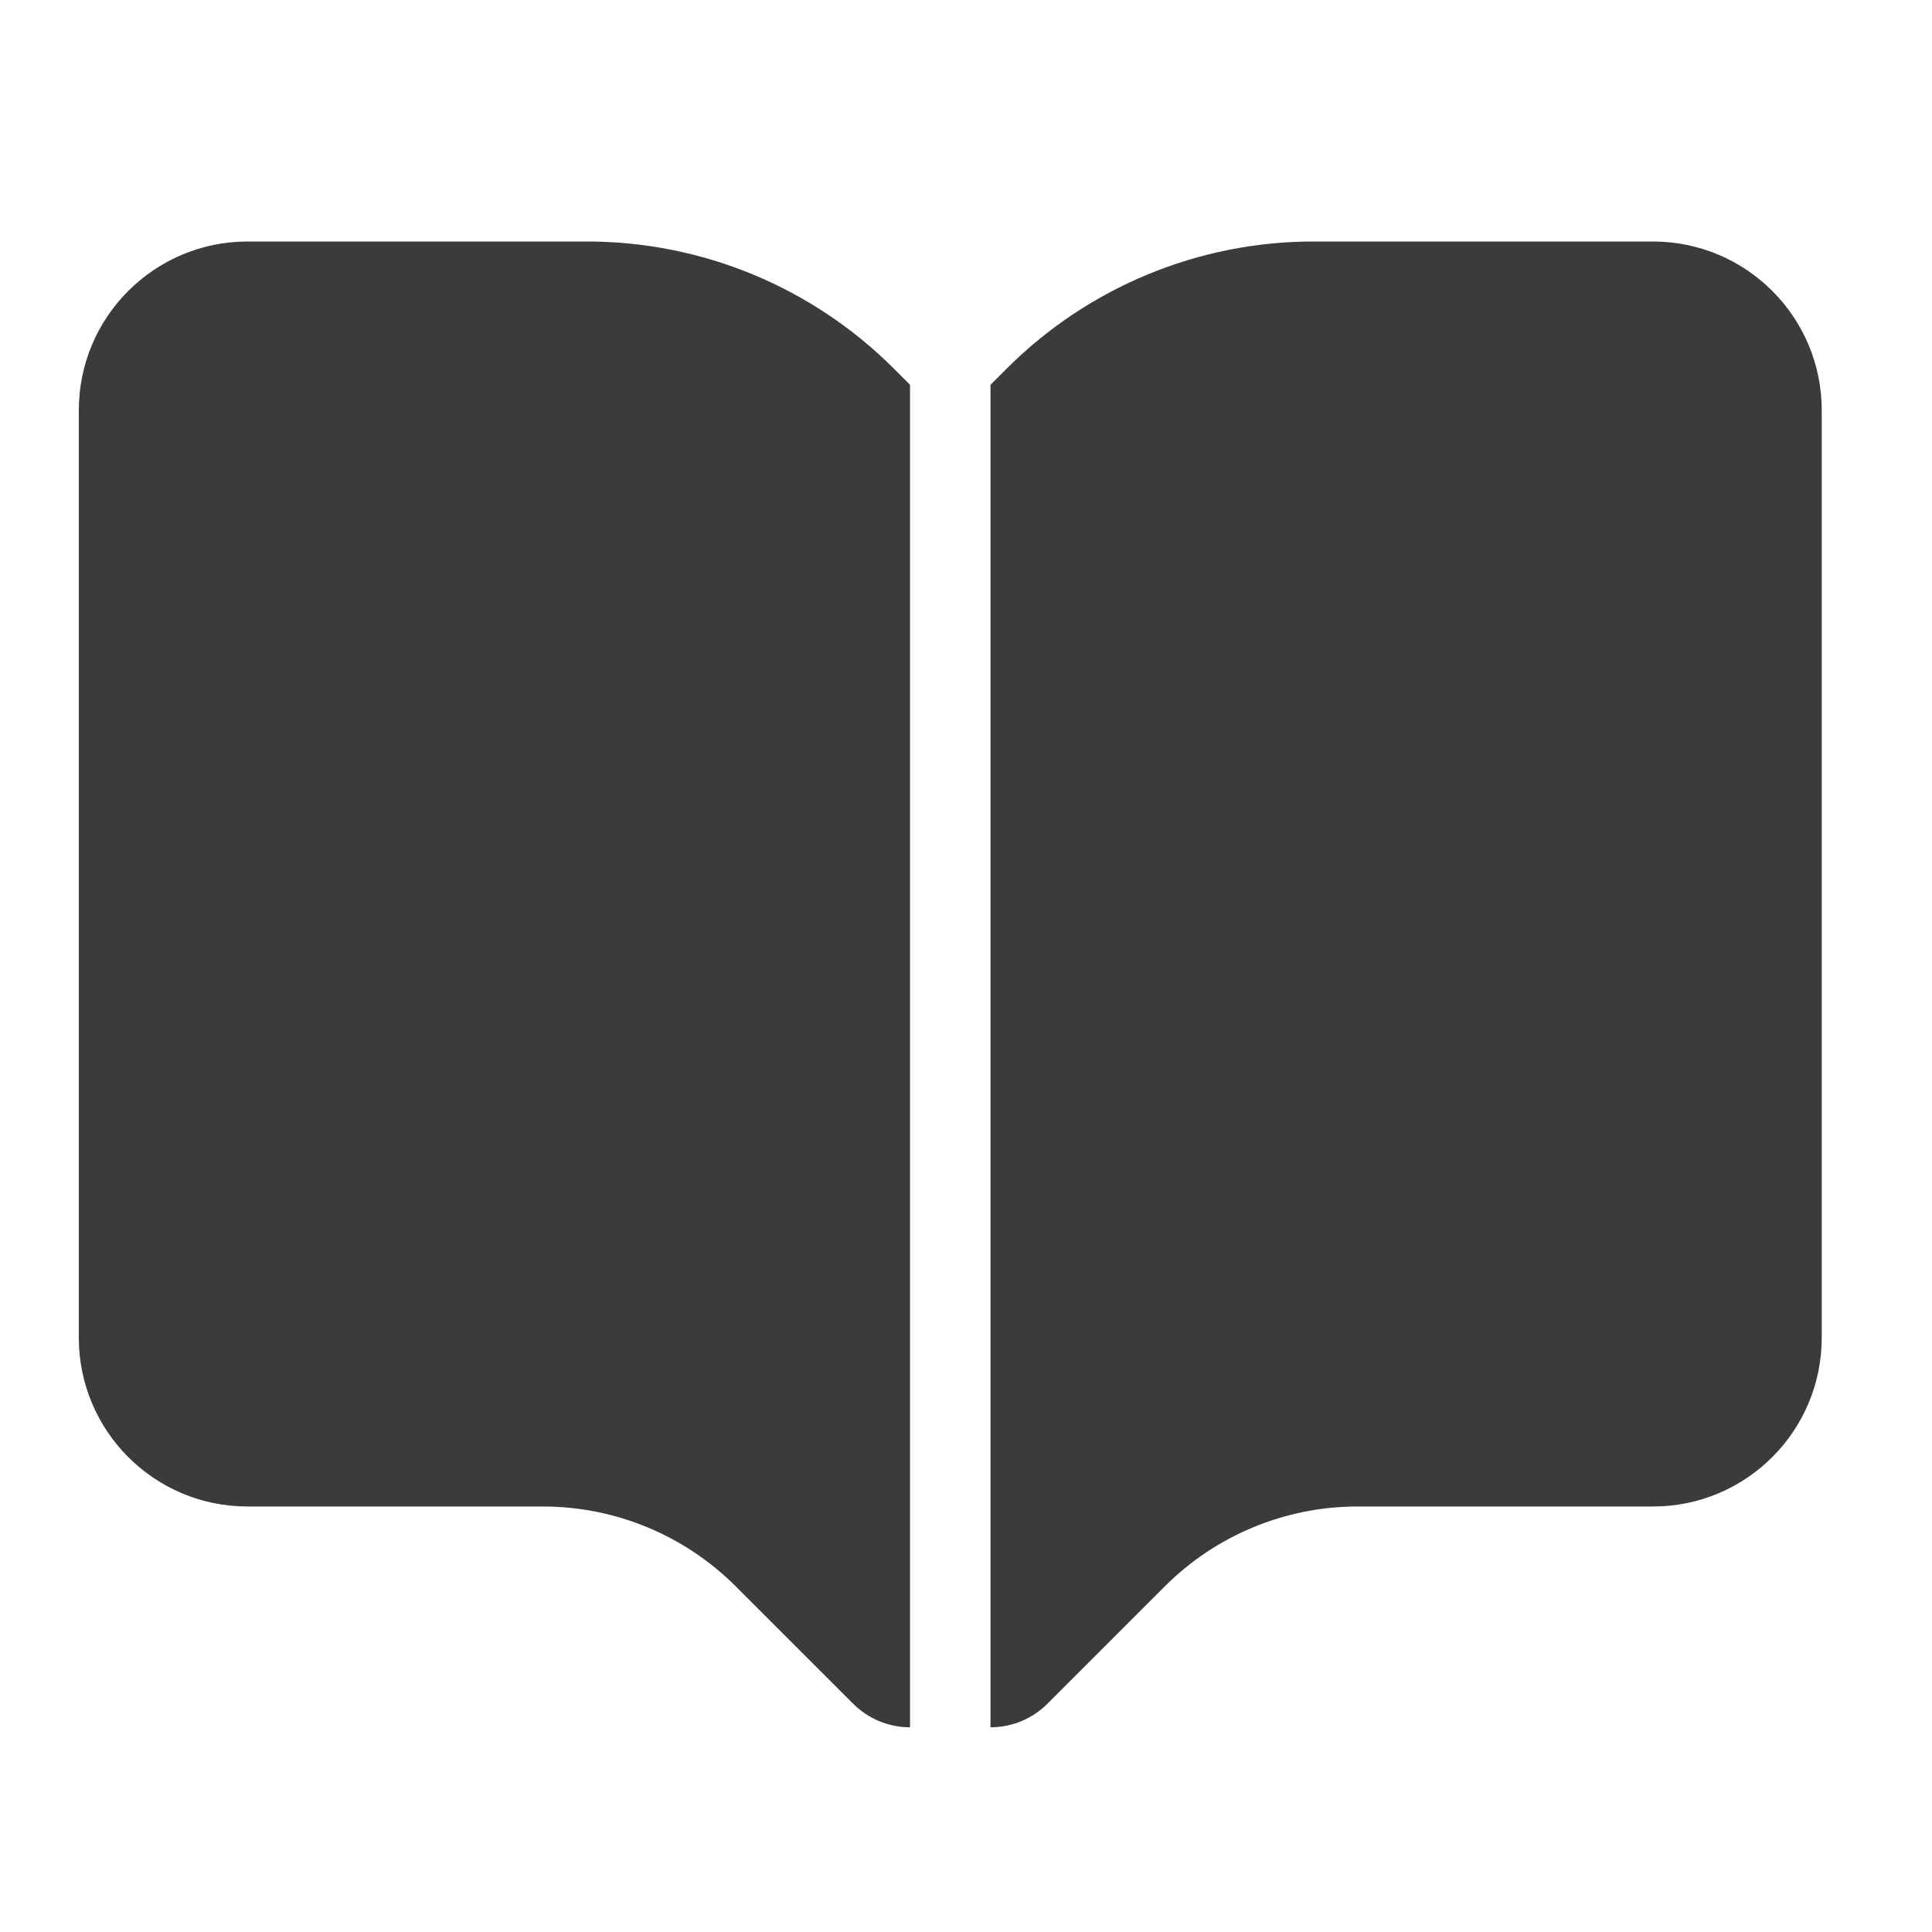
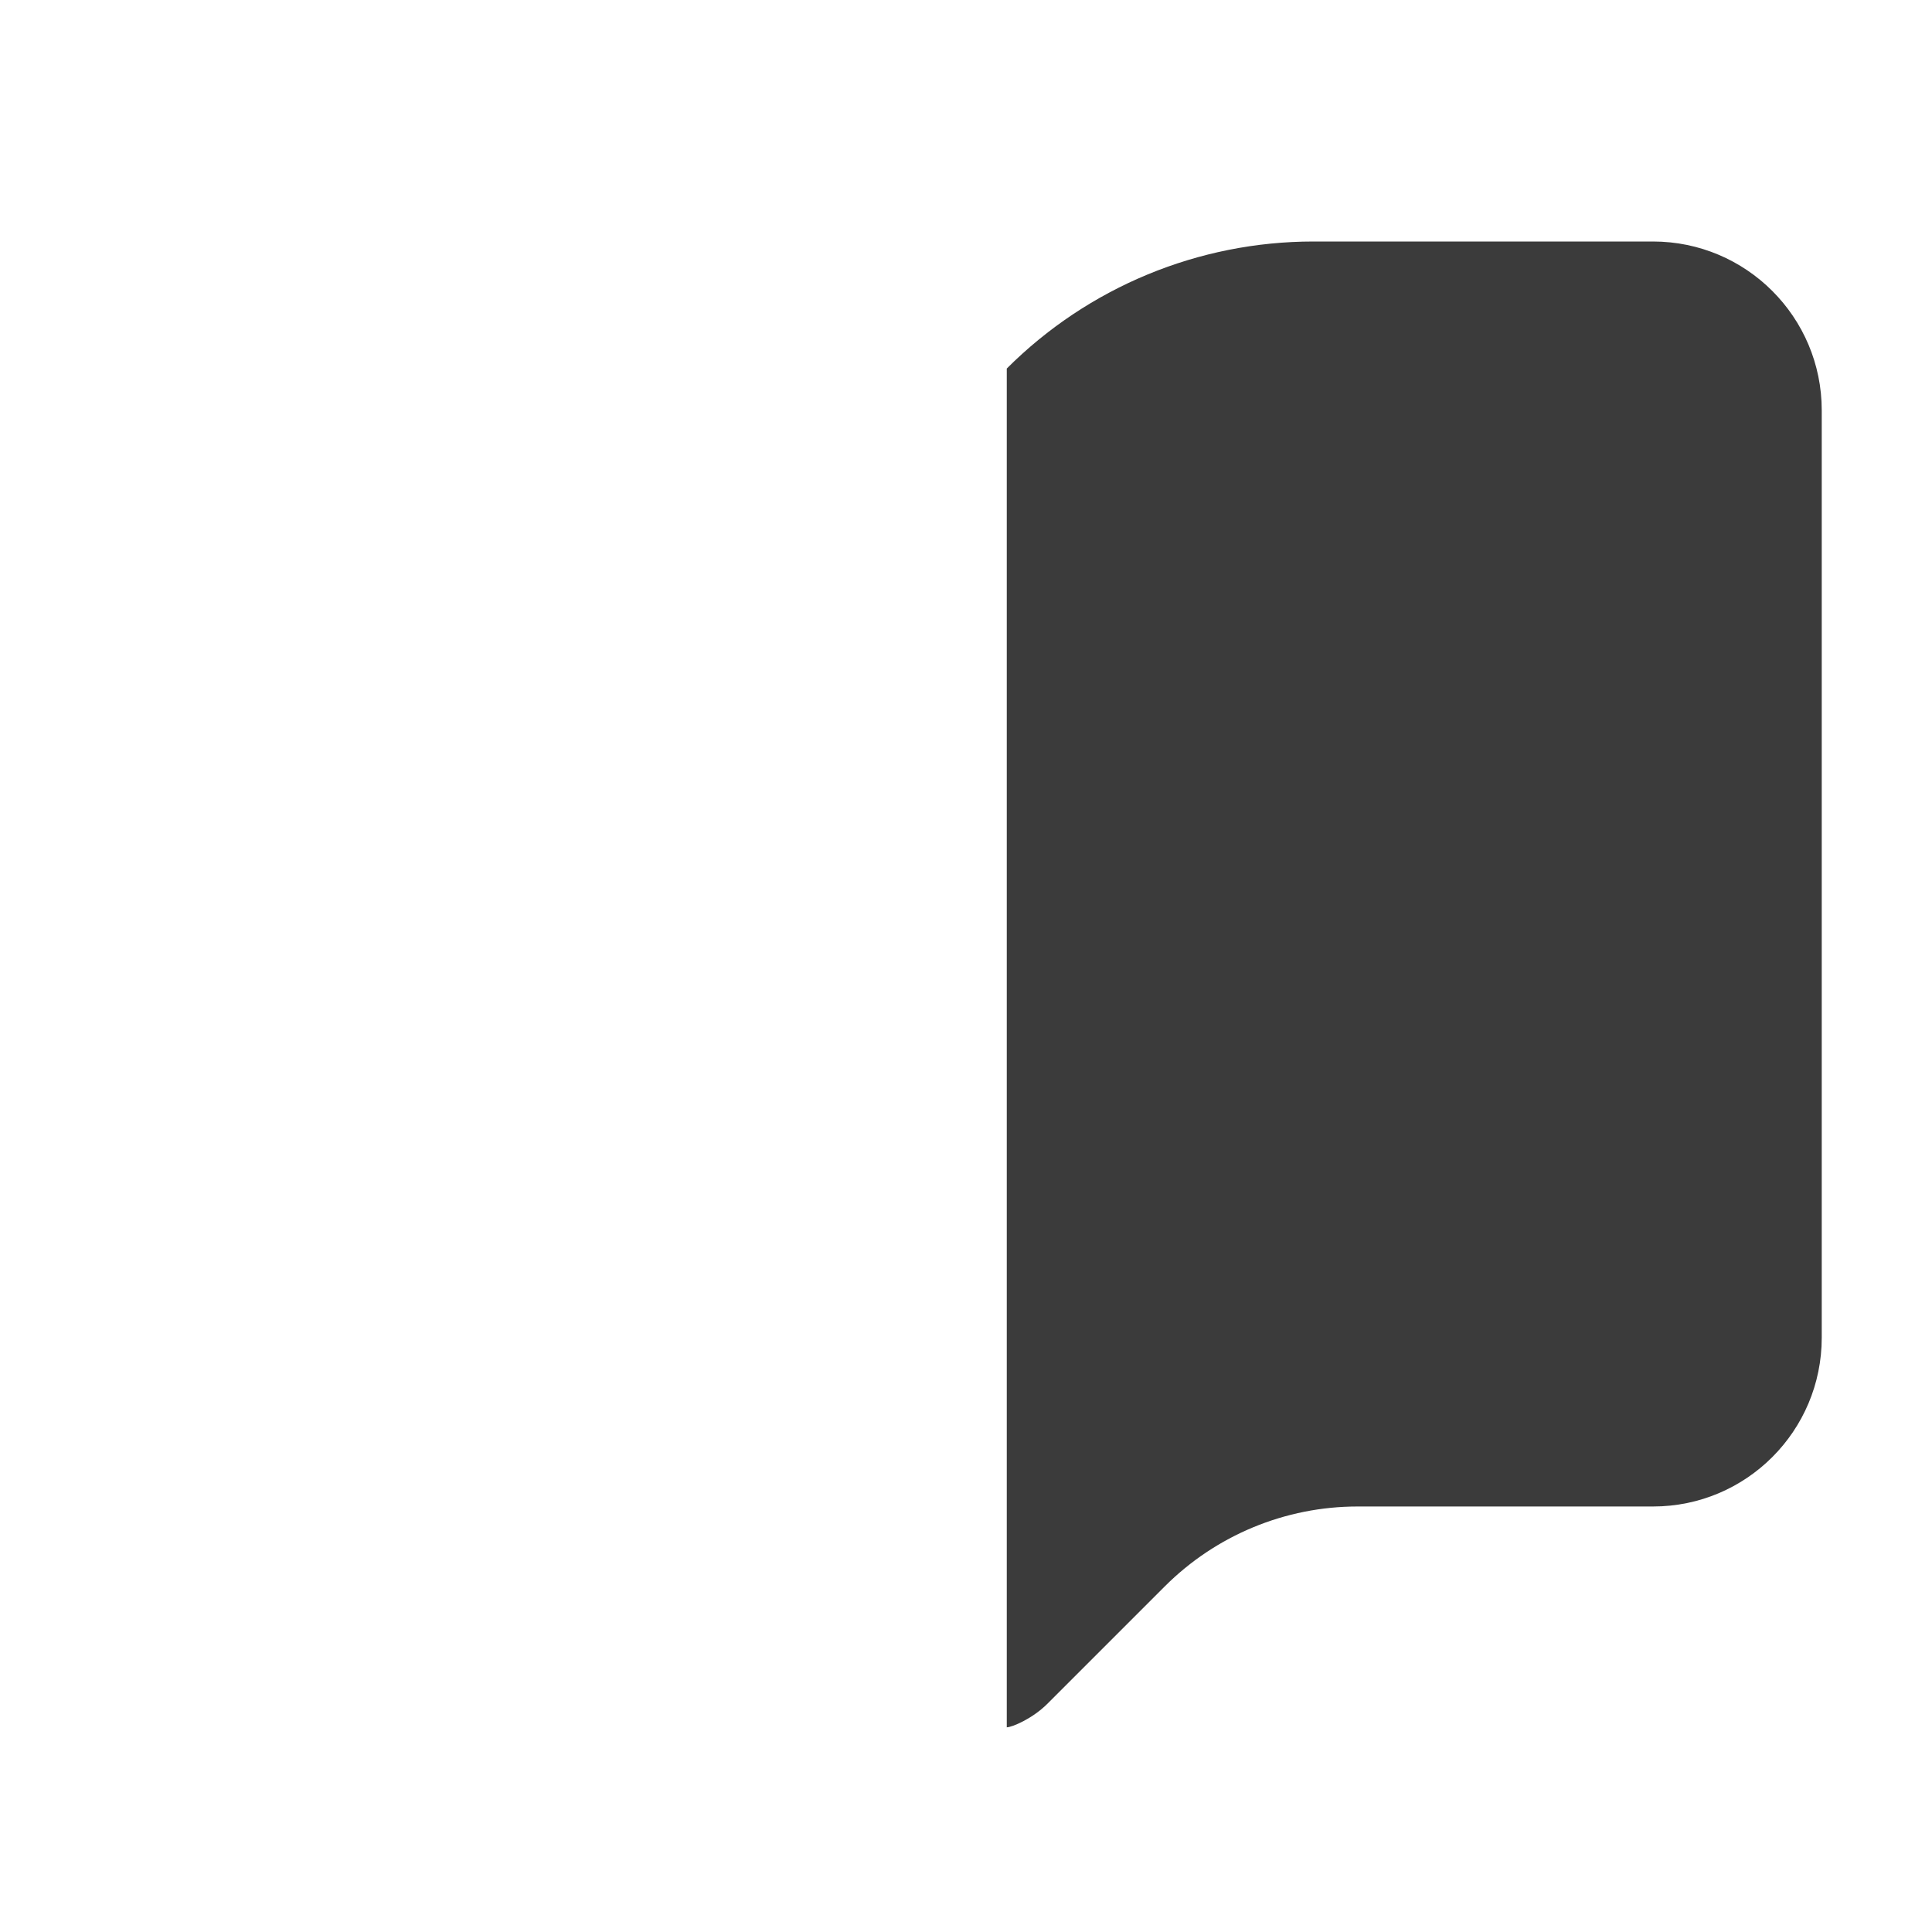
<svg xmlns="http://www.w3.org/2000/svg" width="100" height="100" viewBox="0 0 100 100" fill="none">
-   <path d="M94.293 21.238C94.293 16.412 90.381 12.5 85.555 12.5H67.986C62.032 12.5 56.321 14.866 52.11 19.076L51.269 19.917V89.405C52.374 89.405 53.434 88.966 54.216 88.184L60.288 82.112C62.937 79.463 66.526 77.976 70.27 77.976H85.559C90.39 77.976 94.293 74.059 94.293 69.238V21.238Z" fill="#3B3B3B" />
-   <path d="M4.079 21.238C4.079 16.412 7.991 12.5 12.817 12.5H30.386C36.341 12.5 42.051 14.866 46.262 19.076L47.103 19.917V89.405C45.998 89.405 44.938 88.966 44.157 88.184L38.084 82.112C35.436 79.463 31.846 77.976 28.102 77.976H12.813C7.983 77.976 4.079 74.059 4.079 69.238V21.238Z" fill="#3B3B3B" />
+   <path d="M94.293 21.238C94.293 16.412 90.381 12.5 85.555 12.5H67.986C62.032 12.5 56.321 14.866 52.11 19.076V89.405C52.374 89.405 53.434 88.966 54.216 88.184L60.288 82.112C62.937 79.463 66.526 77.976 70.27 77.976H85.559C90.39 77.976 94.293 74.059 94.293 69.238V21.238Z" fill="#3B3B3B" />
</svg>